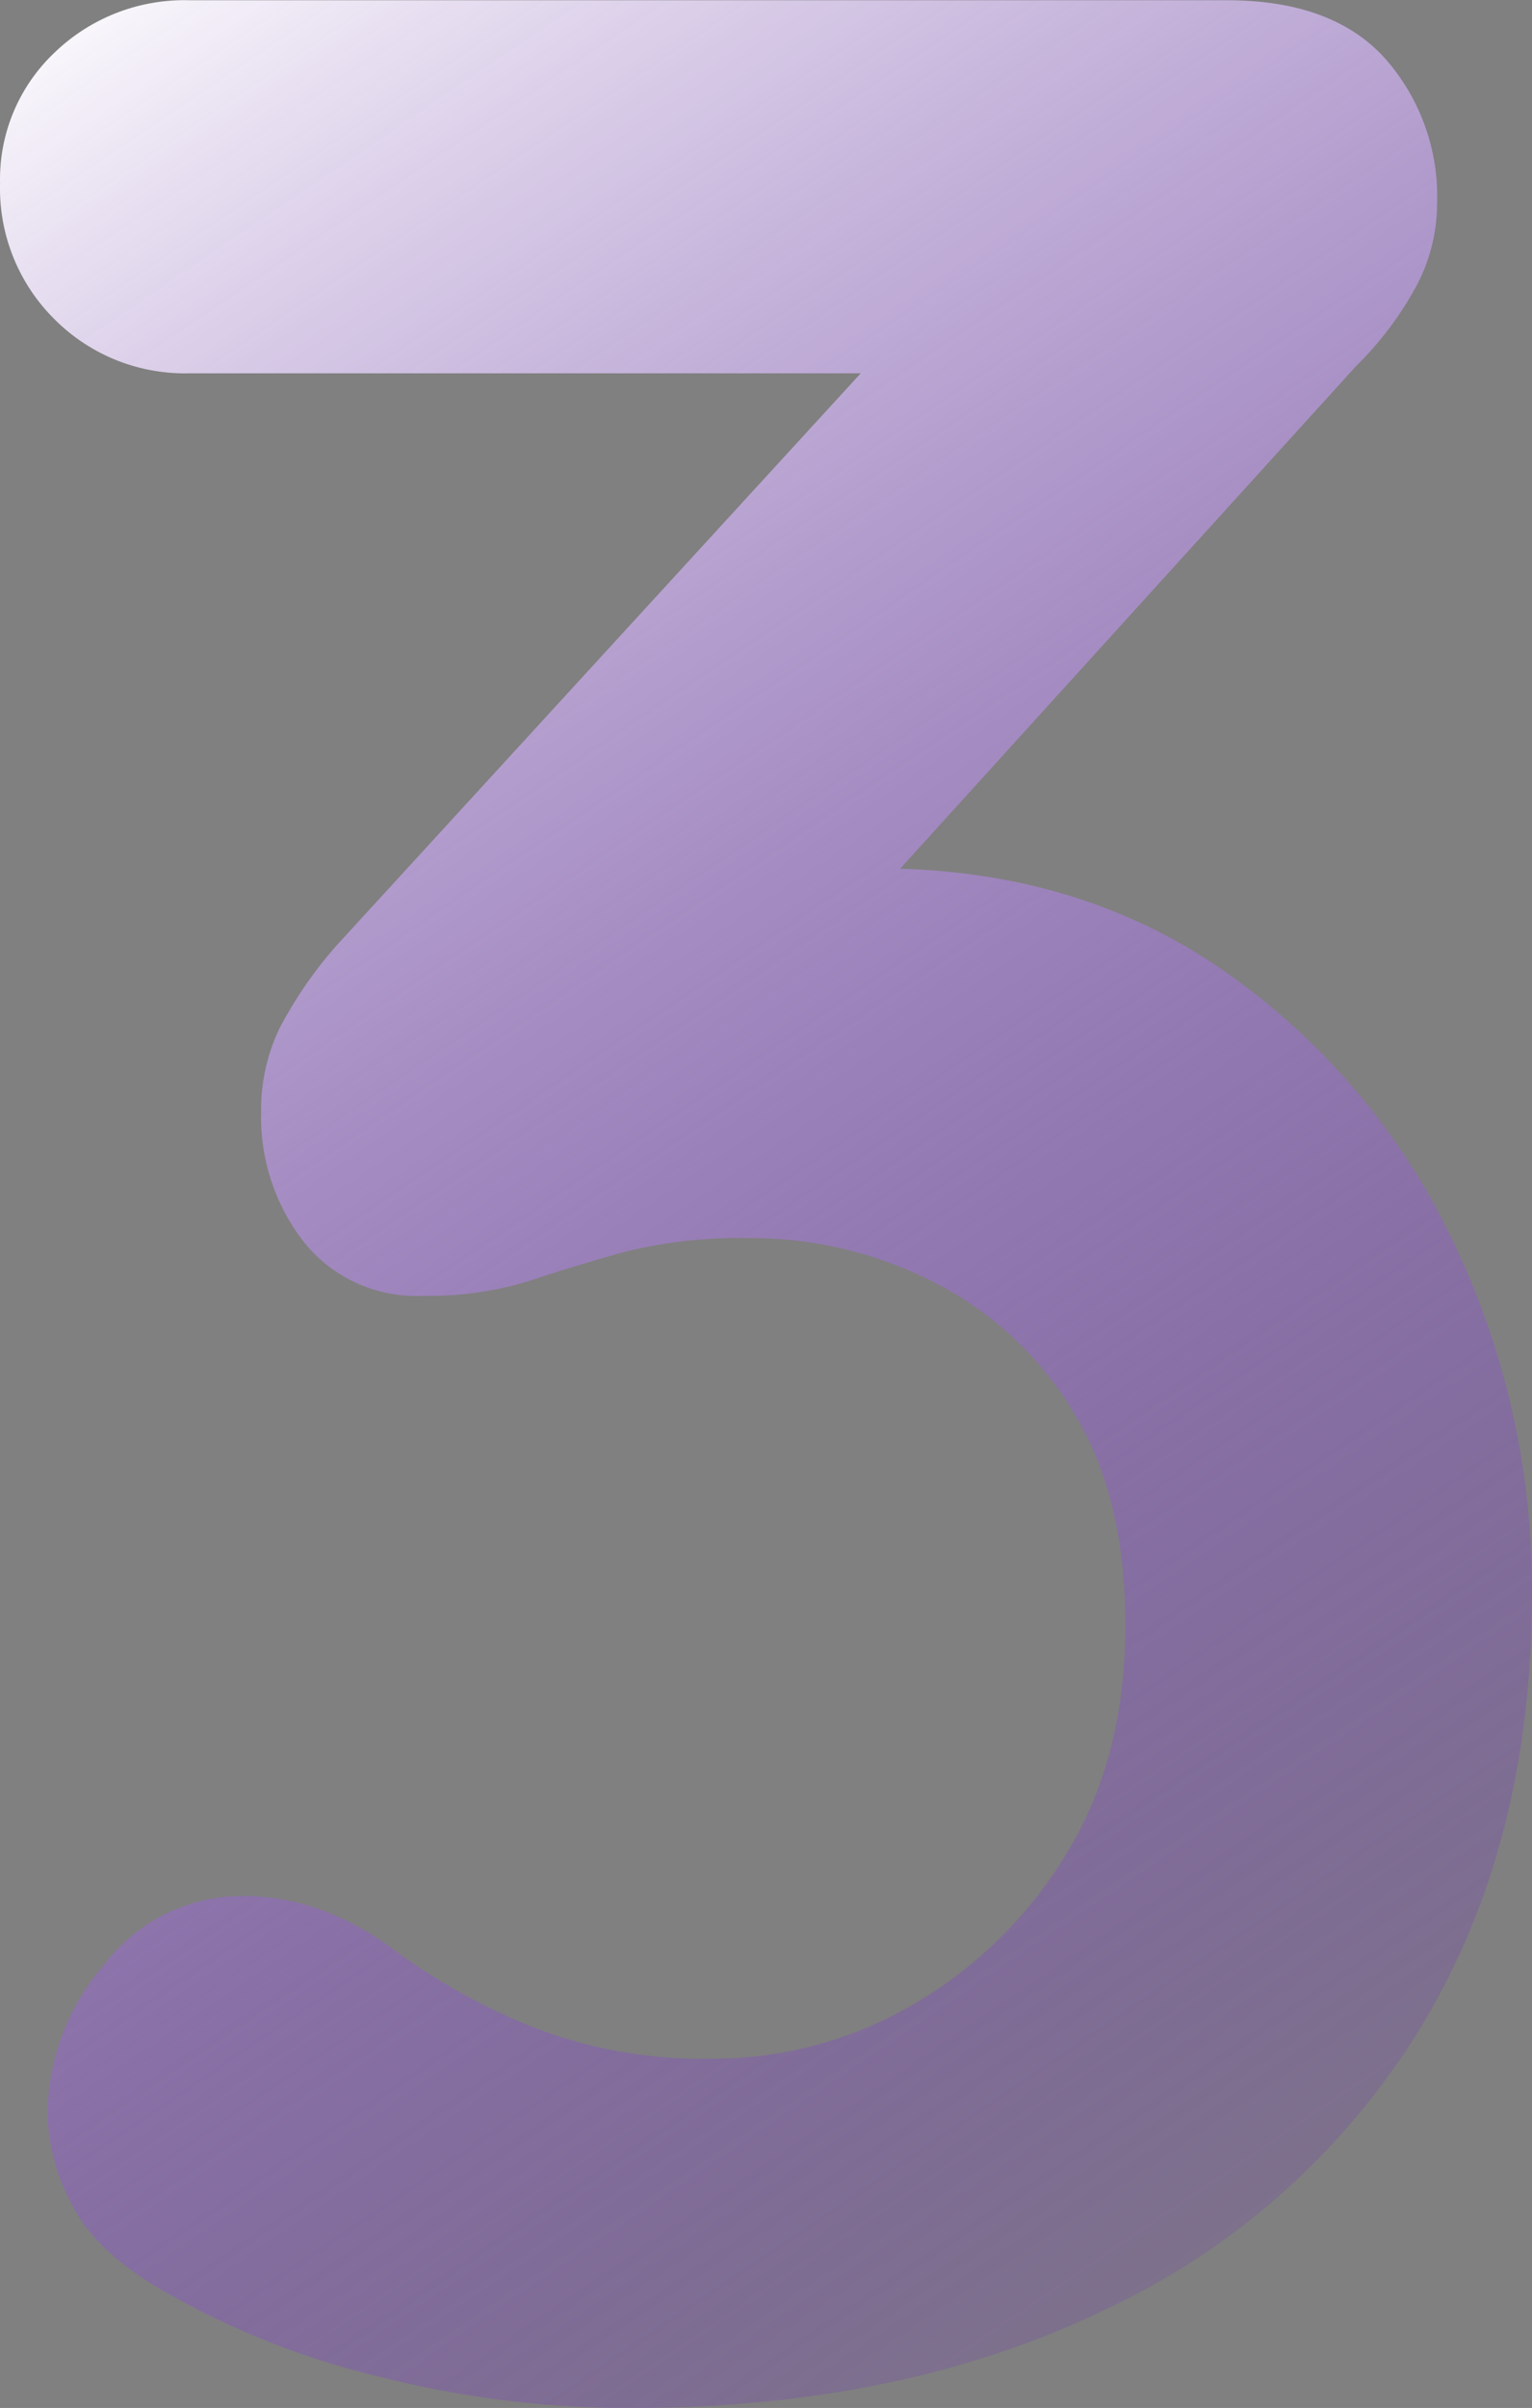
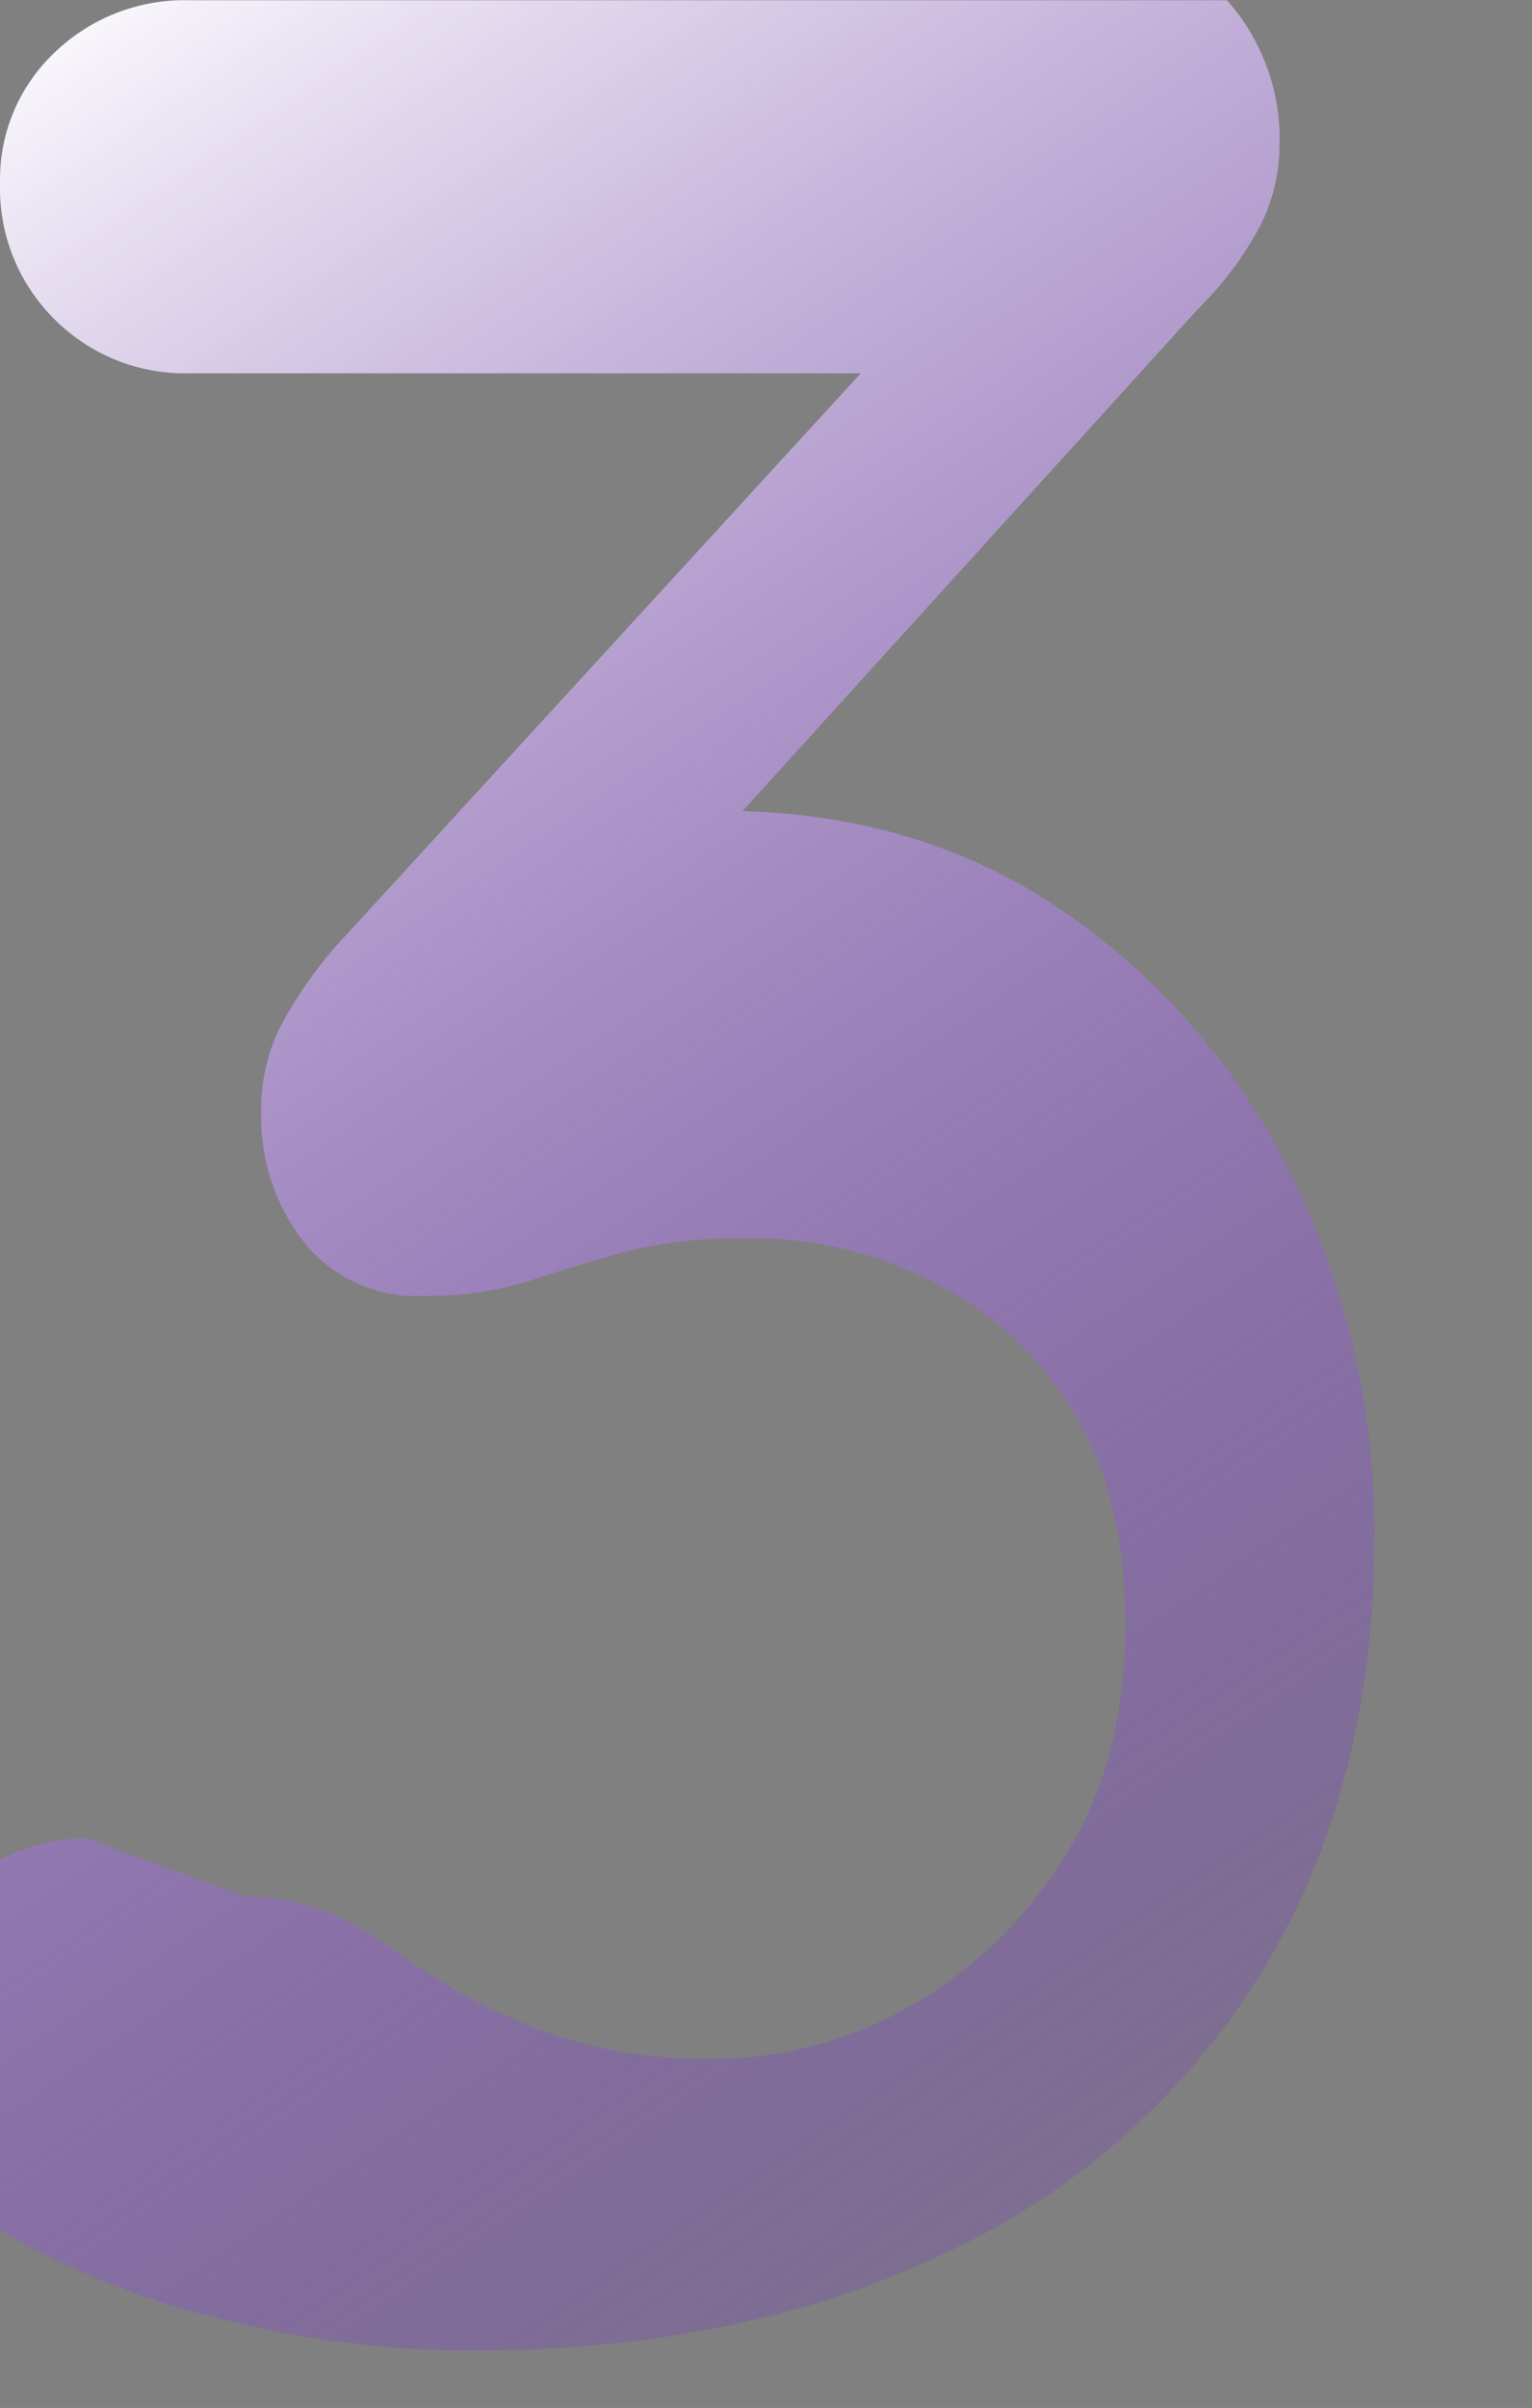
<svg xmlns="http://www.w3.org/2000/svg" xmlns:xlink="http://www.w3.org/1999/xlink" width="30.455mm" height="47.838mm" viewBox="0 0 30.455 47.838" version="1.1" id="svg2225">
  <rect x="0" y="0" width="30.455" height="47.838" fill="#808080" stroke="none" />
  <defs id="defs2222">
    <linearGradient id="linear-gradient-2" x1="58.853" x2="58.853" y2="52.881" gradientUnits="userSpaceOnUse" gradientTransform="matrix(0.169,0,0,0.415,244.162,244.679)" y1="-80.264">
      <stop offset="0" stop-color="#fff" id="stop18" />
      <stop offset="1" stop-color="#6001d3" stop-opacity="0.071" id="stop20" />
    </linearGradient>
    <linearGradient id="linear-gradient-3" x2="83.21" y2="66.025" xlink:href="#linear-gradient-2-3" gradientTransform="matrix(0.213,0,0,0.329,165.73,231.215)" x1="10.522" y1="-102.757" gradientUnits="userSpaceOnUse" />
    <linearGradient id="linear-gradient-2-3" x1="0.5" x2="0.5" y2="1.159" gradientUnits="objectBoundingBox">
      <stop offset="0" stop-color="#fff" id="stop18-6" />
      <stop offset="1" stop-color="#6001d3" stop-opacity="0.071" id="stop20-7" />
    </linearGradient>
    <linearGradient id="linear-gradient-3-5" x2="78.893" y2="66.951" xlink:href="#linear-gradient-2-35" gradientTransform="matrix(0.211,0,0,0.332,183.758,241.405)" x1="6.761" y1="-100.539" gradientUnits="userSpaceOnUse" />
    <linearGradient id="linear-gradient-2-35" x1="0.5" x2="0.5" y2="1.159" gradientUnits="objectBoundingBox">
      <stop offset="0" stop-color="#fff" id="stop18-62" />
      <stop offset="1" stop-color="#6001d3" stop-opacity="0.071" id="stop20-9" />
    </linearGradient>
  </defs>
  <g id="layer1" transform="translate(-185.186,-208.066)">
-     <path id="Path_5690-2" data-name="Path 5690" d="m 190.038,245.731 a 4.803,4.803 0 0 1 1.314,0.202 5.563,5.563 0 0 1 1.583,0.809 12.583,12.583 0 0 0 2.729,1.55 9.315,9.315 0 0 0 3.672,0.674 7.904,7.904 0 0 0 3.942,-1.044 8.594,8.594 0 0 0 3.066,-2.963 q 1.213,-1.92 1.213,-4.615 0,-2.56 -1.044,-4.245 a 6.879,6.879 0 0 0 -2.763,-2.56 7.972,7.972 0 0 0 -3.672,-0.876 9.431,9.431 0 0 0 -2.459,0.27 q -0.977,0.27 -1.886,0.573 a 6.719,6.719 0 0 1 -2.122,0.303 2.857,2.857 0 0 1 -2.392,-1.078 4.035,4.035 0 0 1 -0.842,-2.56 3.716,3.716 0 0 1 0.37,-1.684 8.379,8.379 0 0 1 1.111,-1.617 l 11.858,-12.936 1.817,1.548 h -16.573 a 3.657,3.657 0 0 1 -2.695,-1.078 3.657,3.657 0 0 1 -1.078,-2.695 3.466,3.466 0 0 1 1.078,-2.593 3.719,3.719 0 0 1 2.695,-1.045 h 20.617 q 2.089,0 3.133,1.145 a 4.135,4.135 0 0 1 1.044,2.897 3.49,3.49 0 0 1 -0.438,1.684 6.749,6.749 0 0 1 -1.179,1.549 l -11.926,13.139 -1.819,-2.291 a 9.999,9.999 0 0 1 2.055,-0.606 11.273,11.273 0 0 1 2.19,-0.27 q 3.975,0 6.906,2.055 a 13.666,13.666 0 0 1 4.514,5.323 15.933,15.933 0 0 1 1.583,7.041 q 0,4.986 -2.223,8.625 a 14.596,14.596 0 0 1 -6.266,5.591 q -4.043,1.954 -9.433,1.954 a 20.204,20.204 0 0 1 -4.918,-0.606 16.207,16.207 0 0 1 -4.178,-1.616 q -1.482,-0.809 -1.988,-1.785 a 4.045,4.045 0 0 1 -0.505,-1.852 4.601,4.601 0 0 1 1.111,-2.931 3.445,3.445 0 0 1 2.797,-1.383 z" fill="url(#linear-gradient-3)" style="fill:url(#linear-gradient-3-5);stroke-width:0.265" />
+     <path id="Path_5690-2" data-name="Path 5690" d="m 190.038,245.731 a 4.803,4.803 0 0 1 1.314,0.202 5.563,5.563 0 0 1 1.583,0.809 12.583,12.583 0 0 0 2.729,1.55 9.315,9.315 0 0 0 3.672,0.674 7.904,7.904 0 0 0 3.942,-1.044 8.594,8.594 0 0 0 3.066,-2.963 q 1.213,-1.92 1.213,-4.615 0,-2.56 -1.044,-4.245 a 6.879,6.879 0 0 0 -2.763,-2.56 7.972,7.972 0 0 0 -3.672,-0.876 9.431,9.431 0 0 0 -2.459,0.27 q -0.977,0.27 -1.886,0.573 a 6.719,6.719 0 0 1 -2.122,0.303 2.857,2.857 0 0 1 -2.392,-1.078 4.035,4.035 0 0 1 -0.842,-2.56 3.716,3.716 0 0 1 0.37,-1.684 8.379,8.379 0 0 1 1.111,-1.617 l 11.858,-12.936 1.817,1.548 h -16.573 a 3.657,3.657 0 0 1 -2.695,-1.078 3.657,3.657 0 0 1 -1.078,-2.695 3.466,3.466 0 0 1 1.078,-2.593 3.719,3.719 0 0 1 2.695,-1.045 h 20.617 a 4.135,4.135 0 0 1 1.044,2.897 3.49,3.49 0 0 1 -0.438,1.684 6.749,6.749 0 0 1 -1.179,1.549 l -11.926,13.139 -1.819,-2.291 a 9.999,9.999 0 0 1 2.055,-0.606 11.273,11.273 0 0 1 2.19,-0.27 q 3.975,0 6.906,2.055 a 13.666,13.666 0 0 1 4.514,5.323 15.933,15.933 0 0 1 1.583,7.041 q 0,4.986 -2.223,8.625 a 14.596,14.596 0 0 1 -6.266,5.591 q -4.043,1.954 -9.433,1.954 a 20.204,20.204 0 0 1 -4.918,-0.606 16.207,16.207 0 0 1 -4.178,-1.616 q -1.482,-0.809 -1.988,-1.785 a 4.045,4.045 0 0 1 -0.505,-1.852 4.601,4.601 0 0 1 1.111,-2.931 3.445,3.445 0 0 1 2.797,-1.383 z" fill="url(#linear-gradient-3)" style="fill:url(#linear-gradient-3-5);stroke-width:0.265" />
  </g>
</svg>